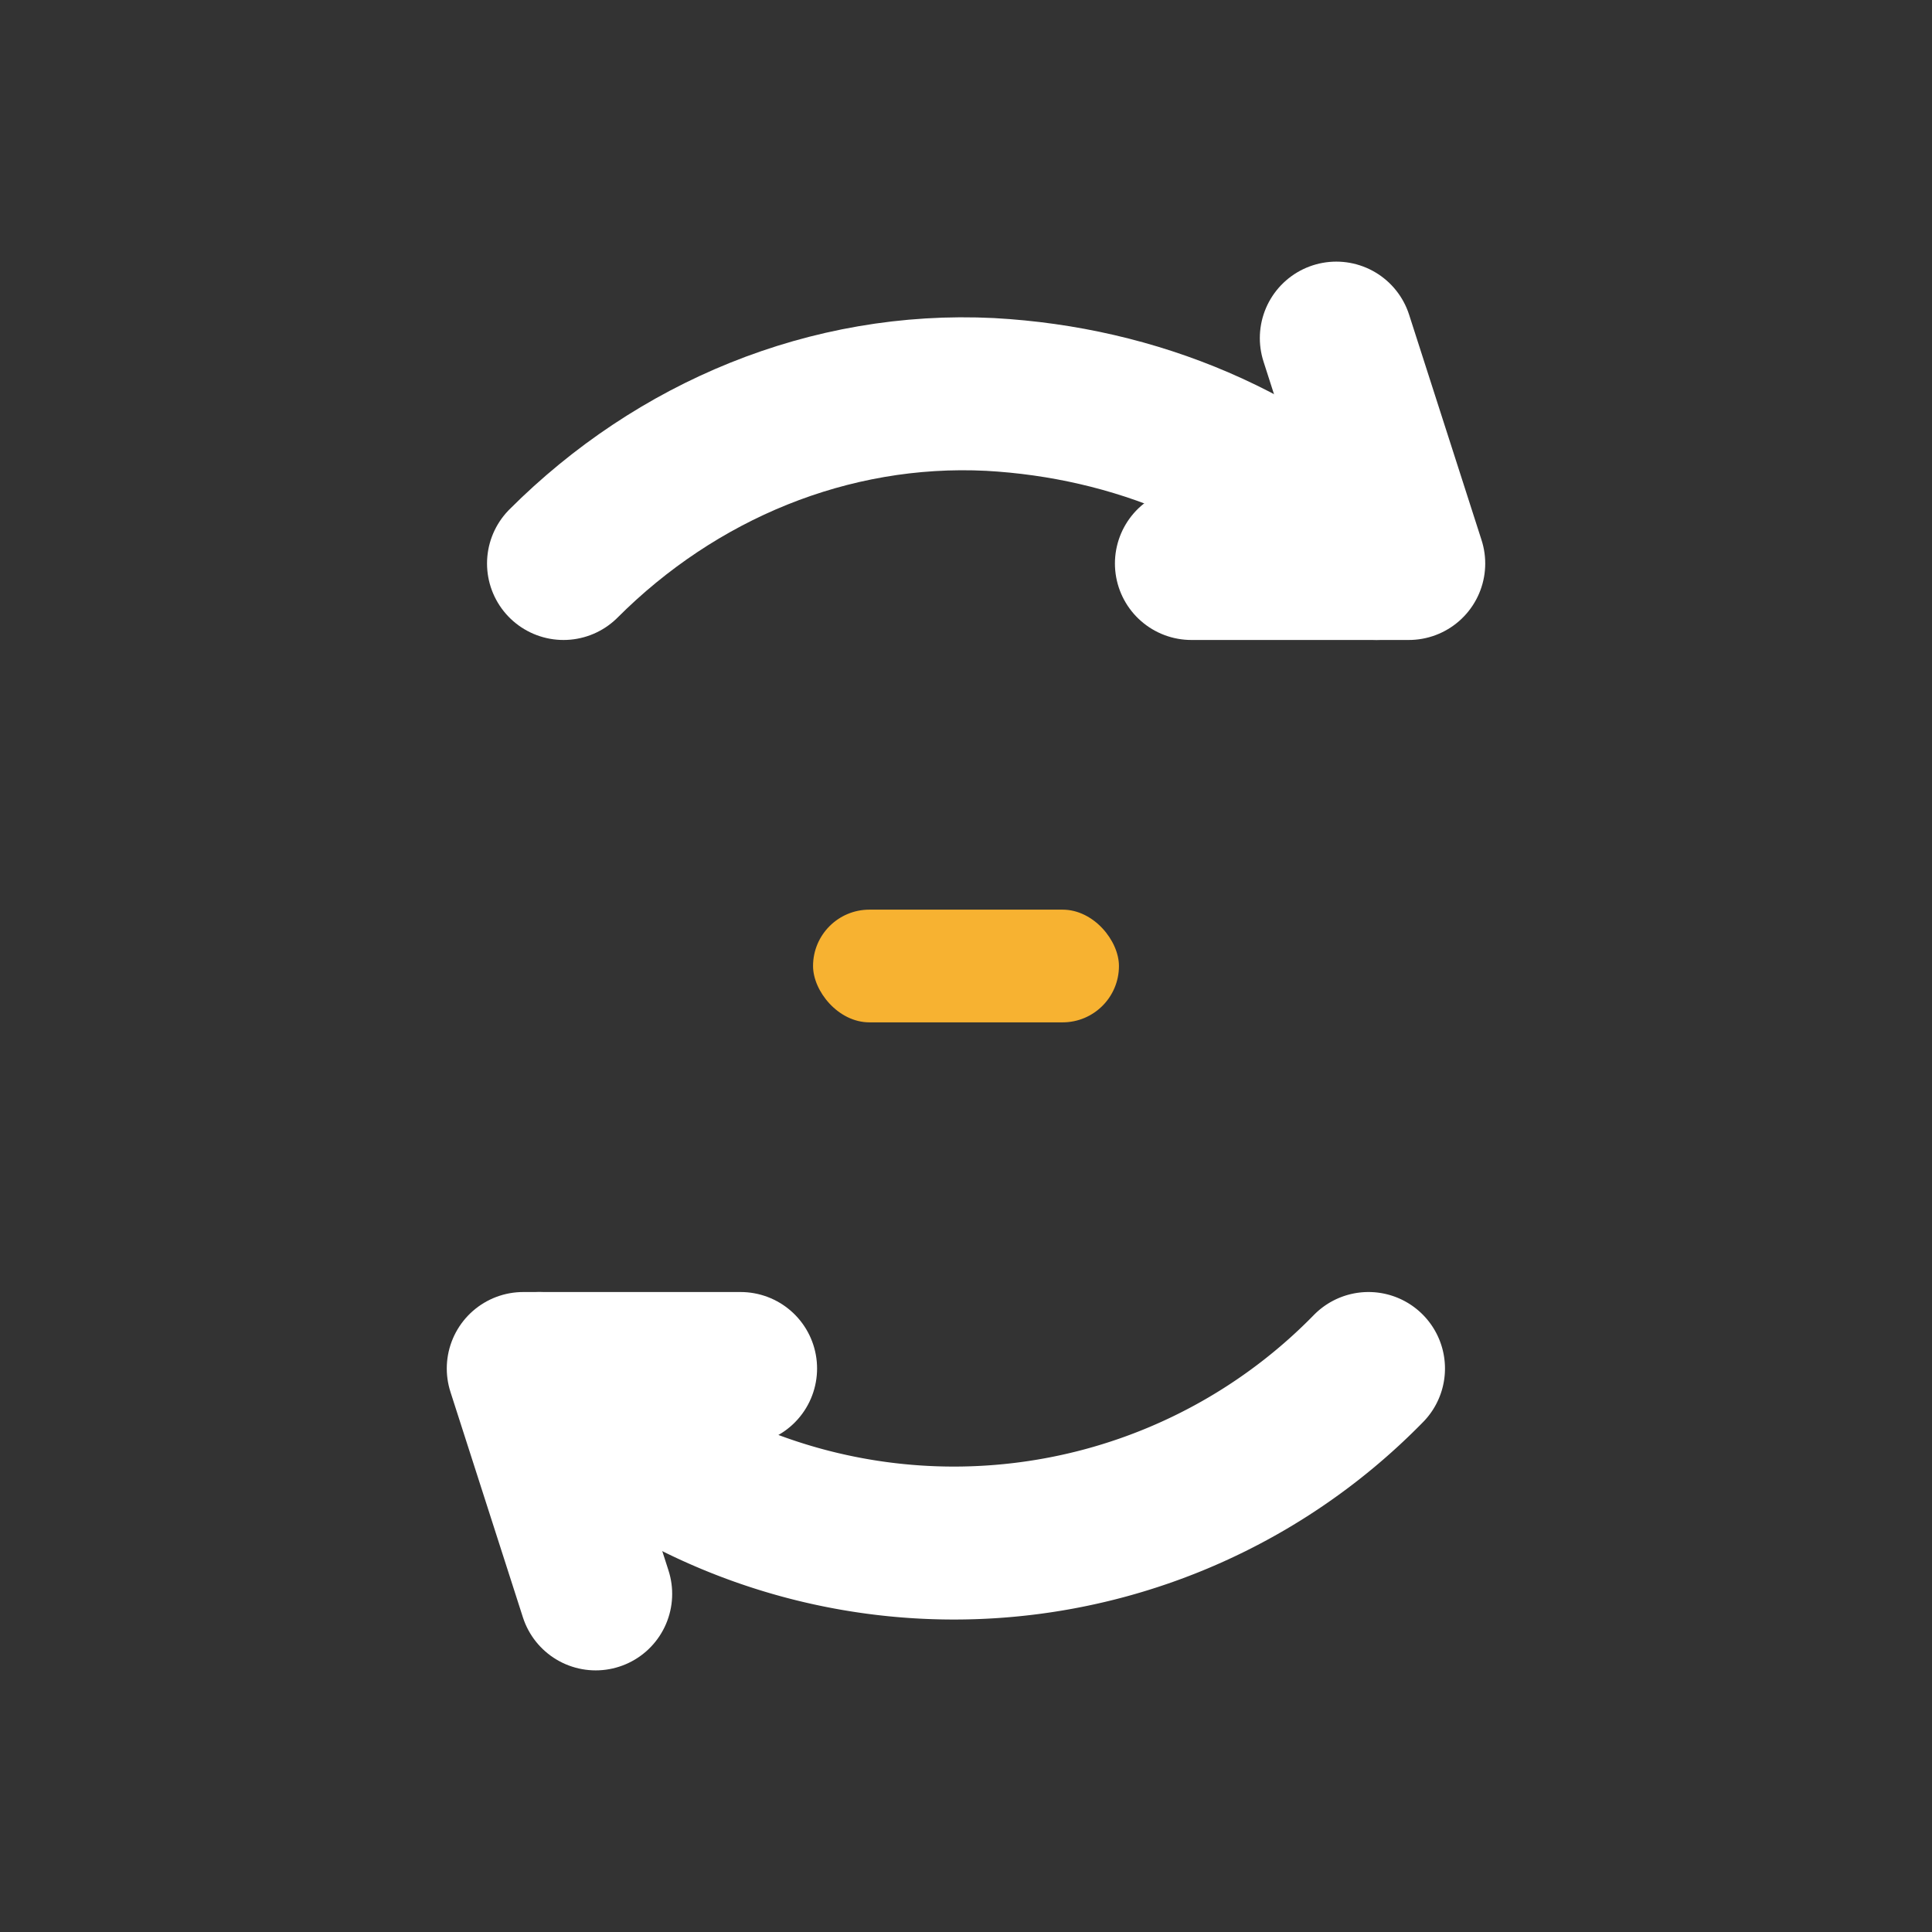
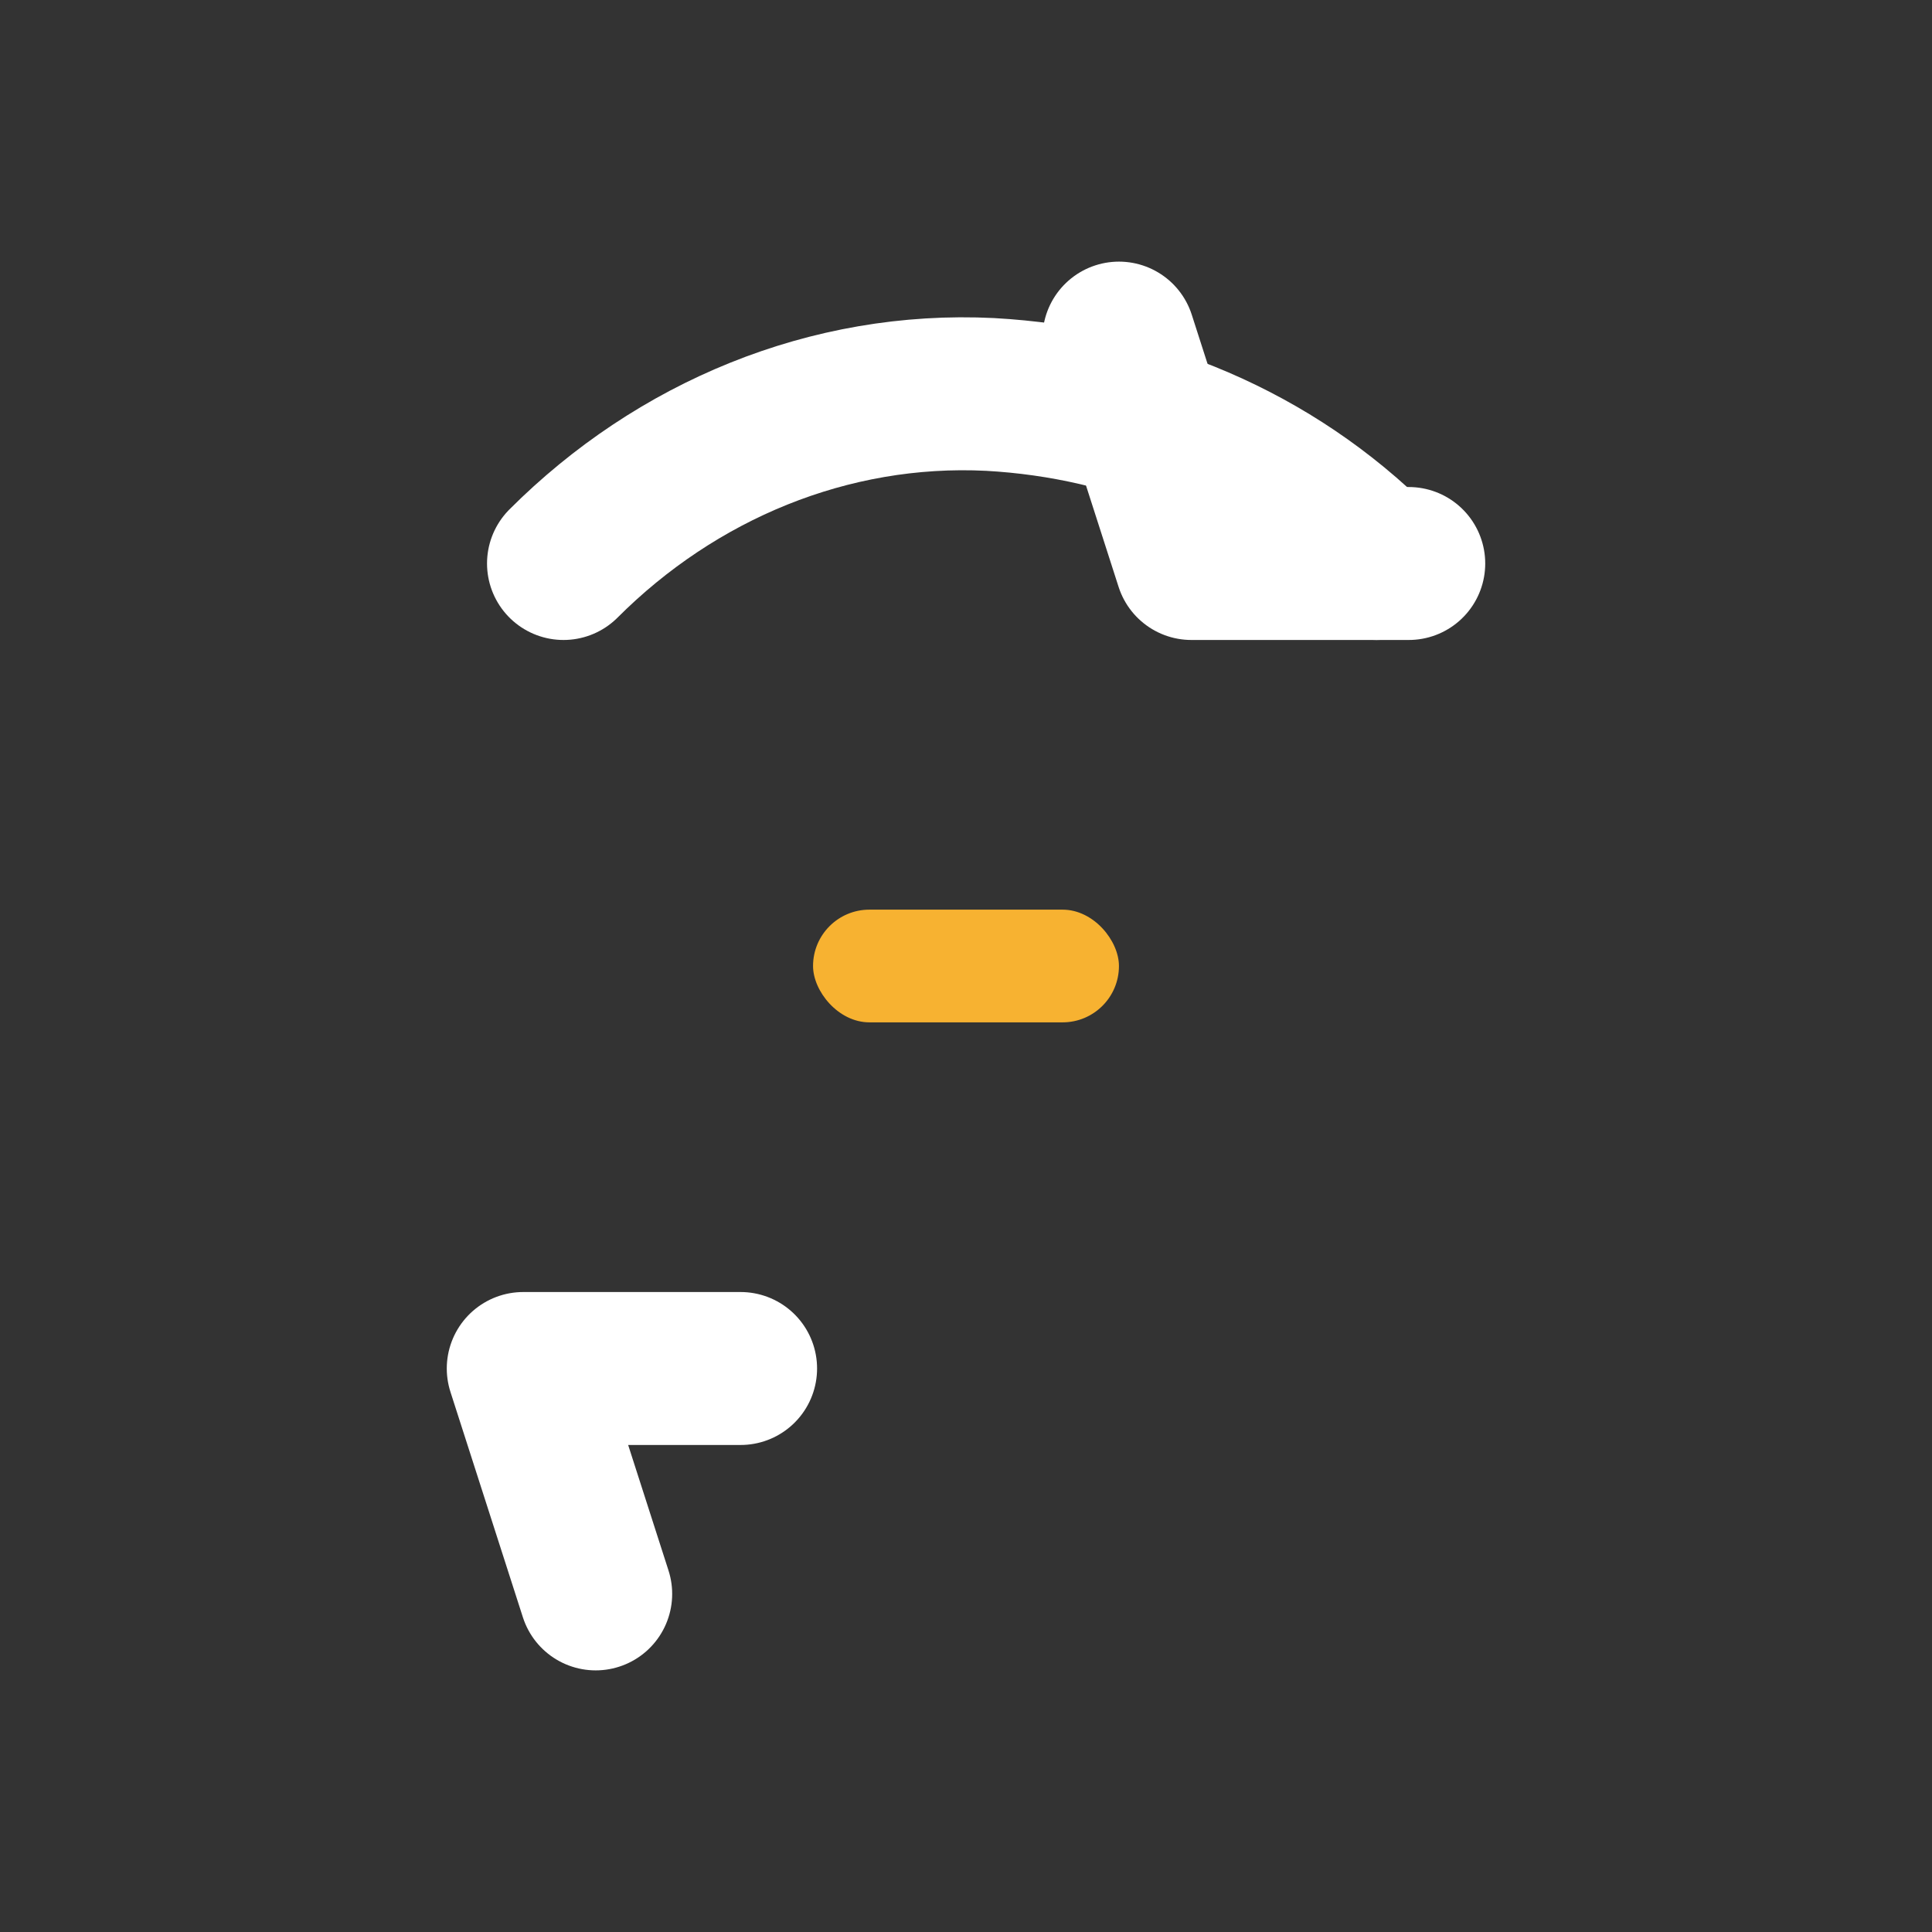
<svg xmlns="http://www.w3.org/2000/svg" width="128" height="128" viewBox="0 0 24 24" aria-label="Menos tareas repetitivas">
  <rect x="0" y="0" width="24" height="24" fill="#333333" stroke="none" />
  <path d="M7 7c1.4-1.4 3.3-2.2 5.3-2.1 1.8.1 3.5.8 4.8 2.1" fill="none" stroke="#ffffff" stroke-width="1.9" stroke-linecap="round" />
-   <path d="M17.5 7H14.8M17.5 7l-.9-2.8" fill="none" stroke="#ffffff" stroke-width="1.9" stroke-linecap="round" stroke-linejoin="round" />
-   <path d="M17 17a7.2 7.2 0 0 1-10.3 0" fill="none" stroke="#ffffff" stroke-width="1.9" stroke-linecap="round" />
+   <path d="M17.5 7H14.8l-.9-2.8" fill="none" stroke="#ffffff" stroke-width="1.9" stroke-linecap="round" stroke-linejoin="round" />
  <path d="M6.5 17H9.2M6.5 17l.9 2.8" fill="none" stroke="#ffffff" stroke-width="1.9" stroke-linecap="round" stroke-linejoin="round" />
  <rect x="10.1" y="11.3" width="3.8" height="1.4" rx="0.7" fill="#f7b231" />
</svg>